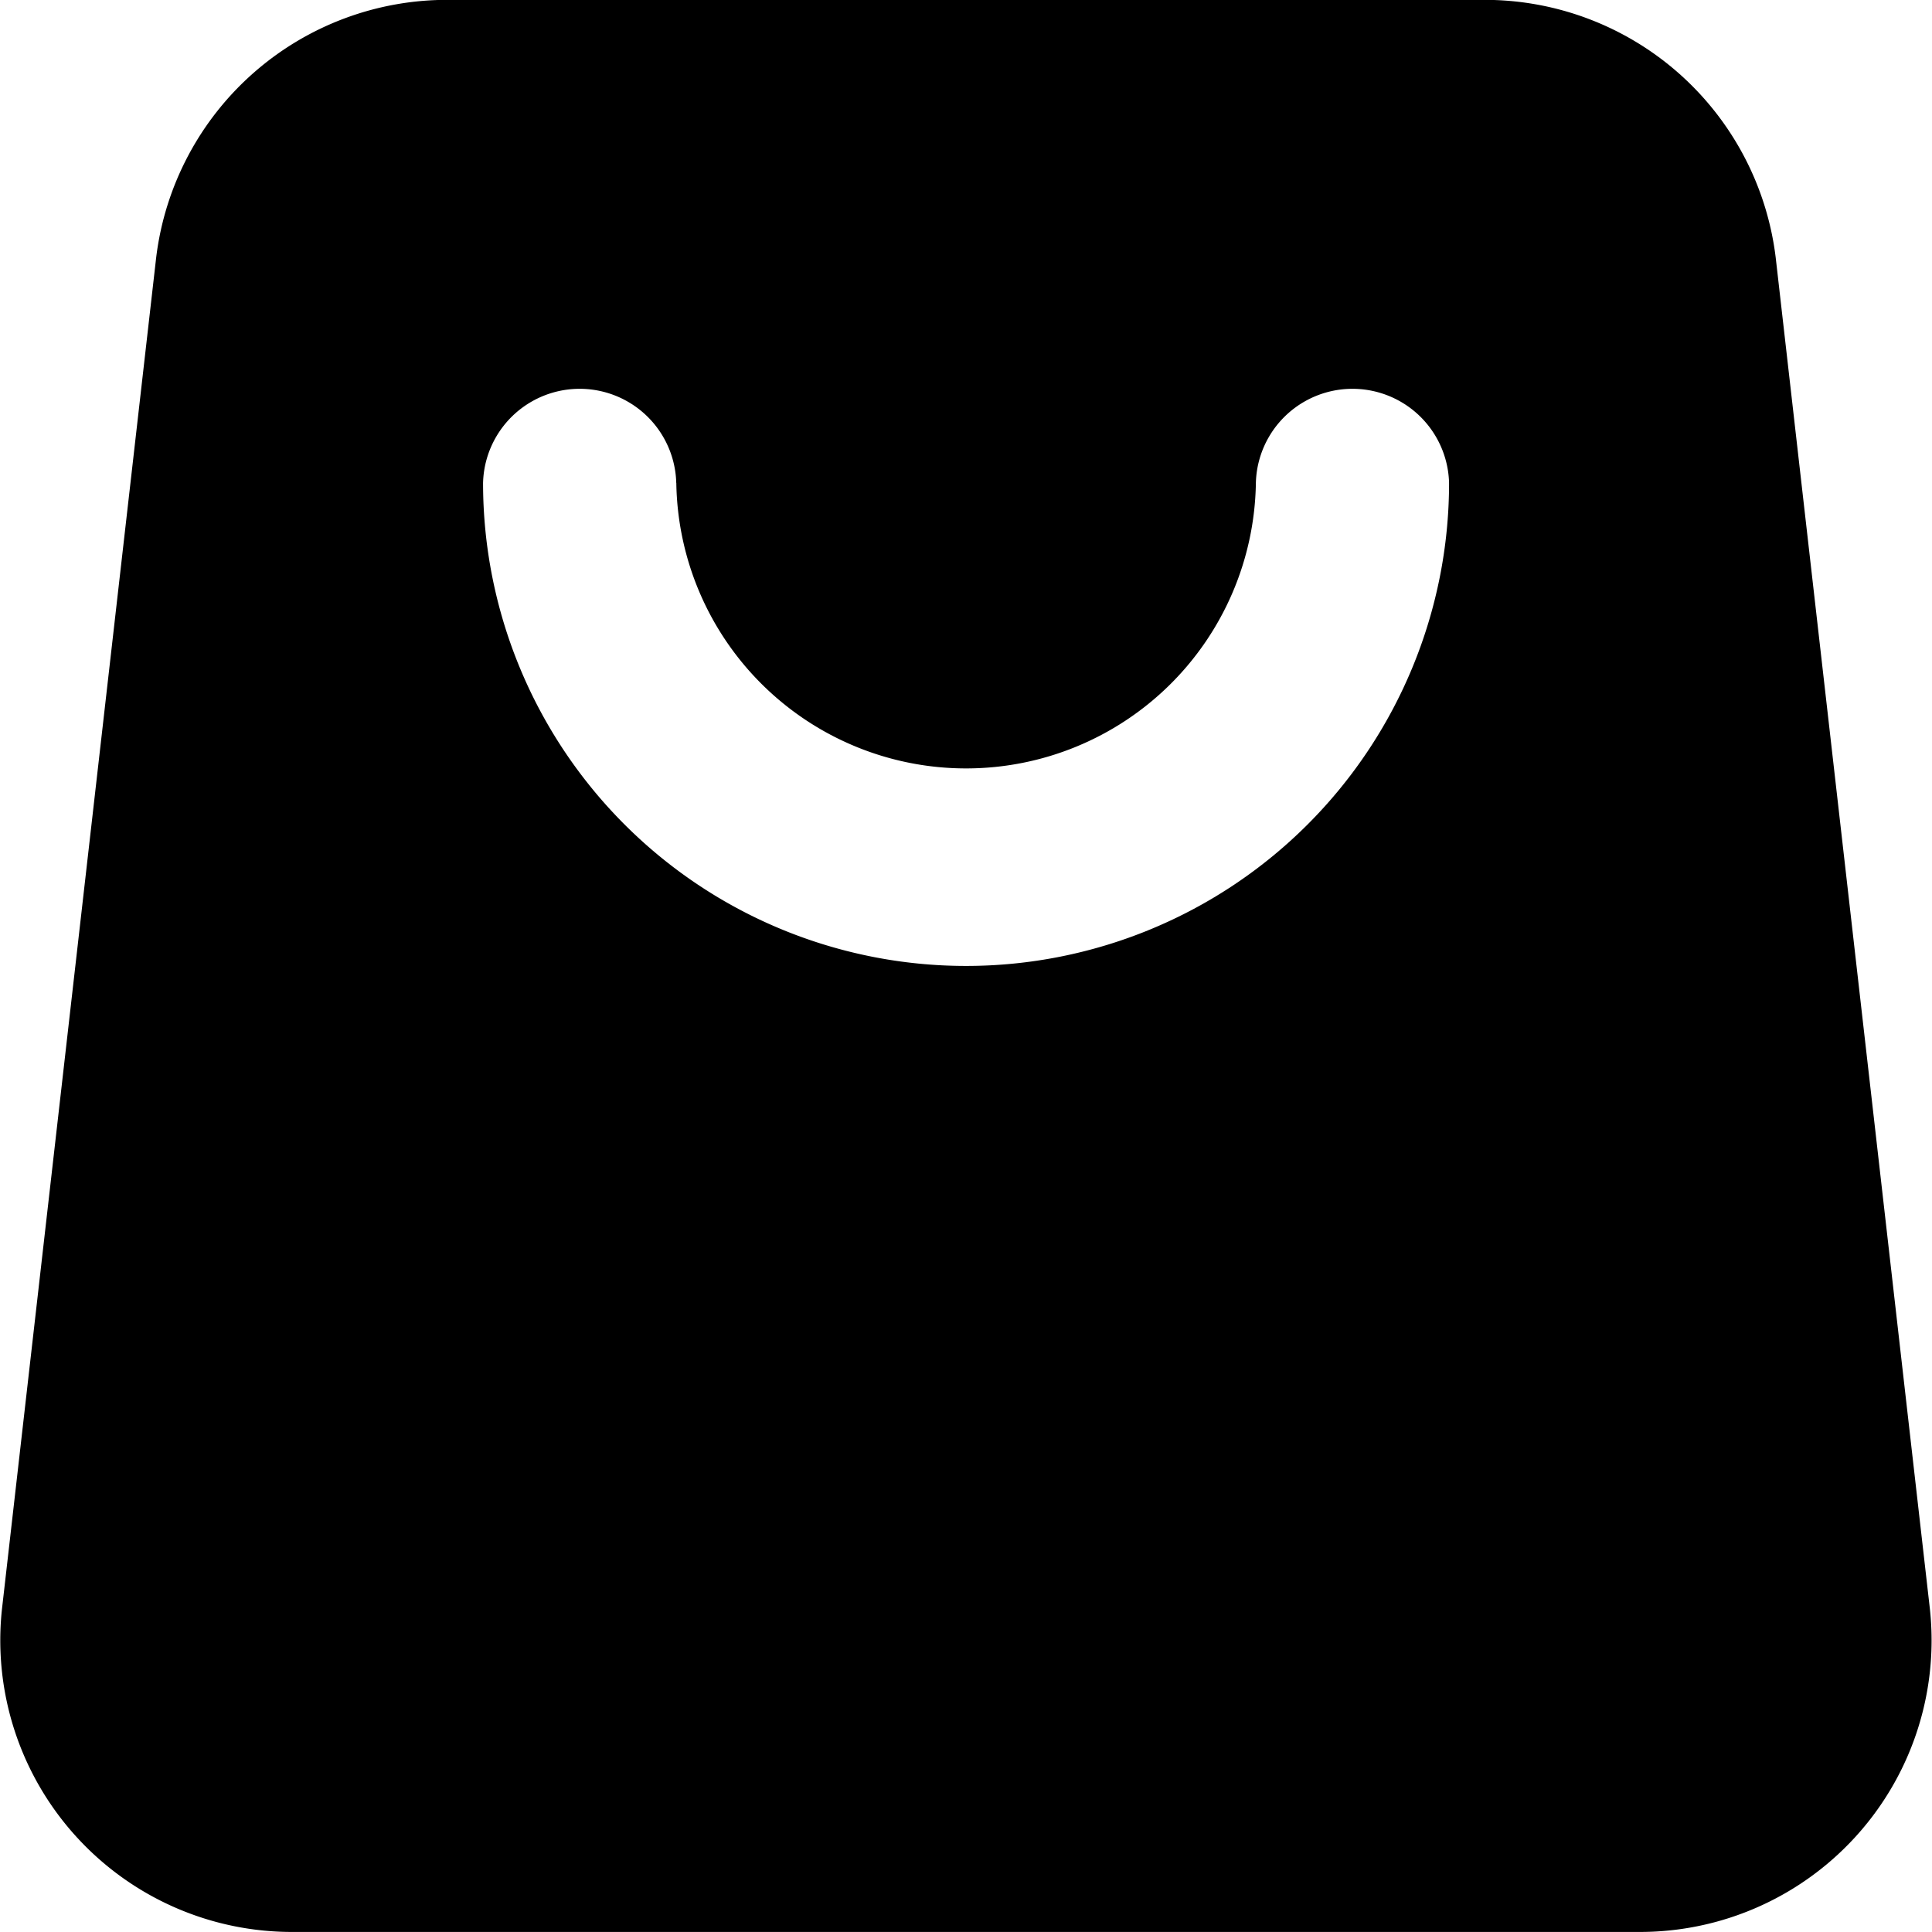
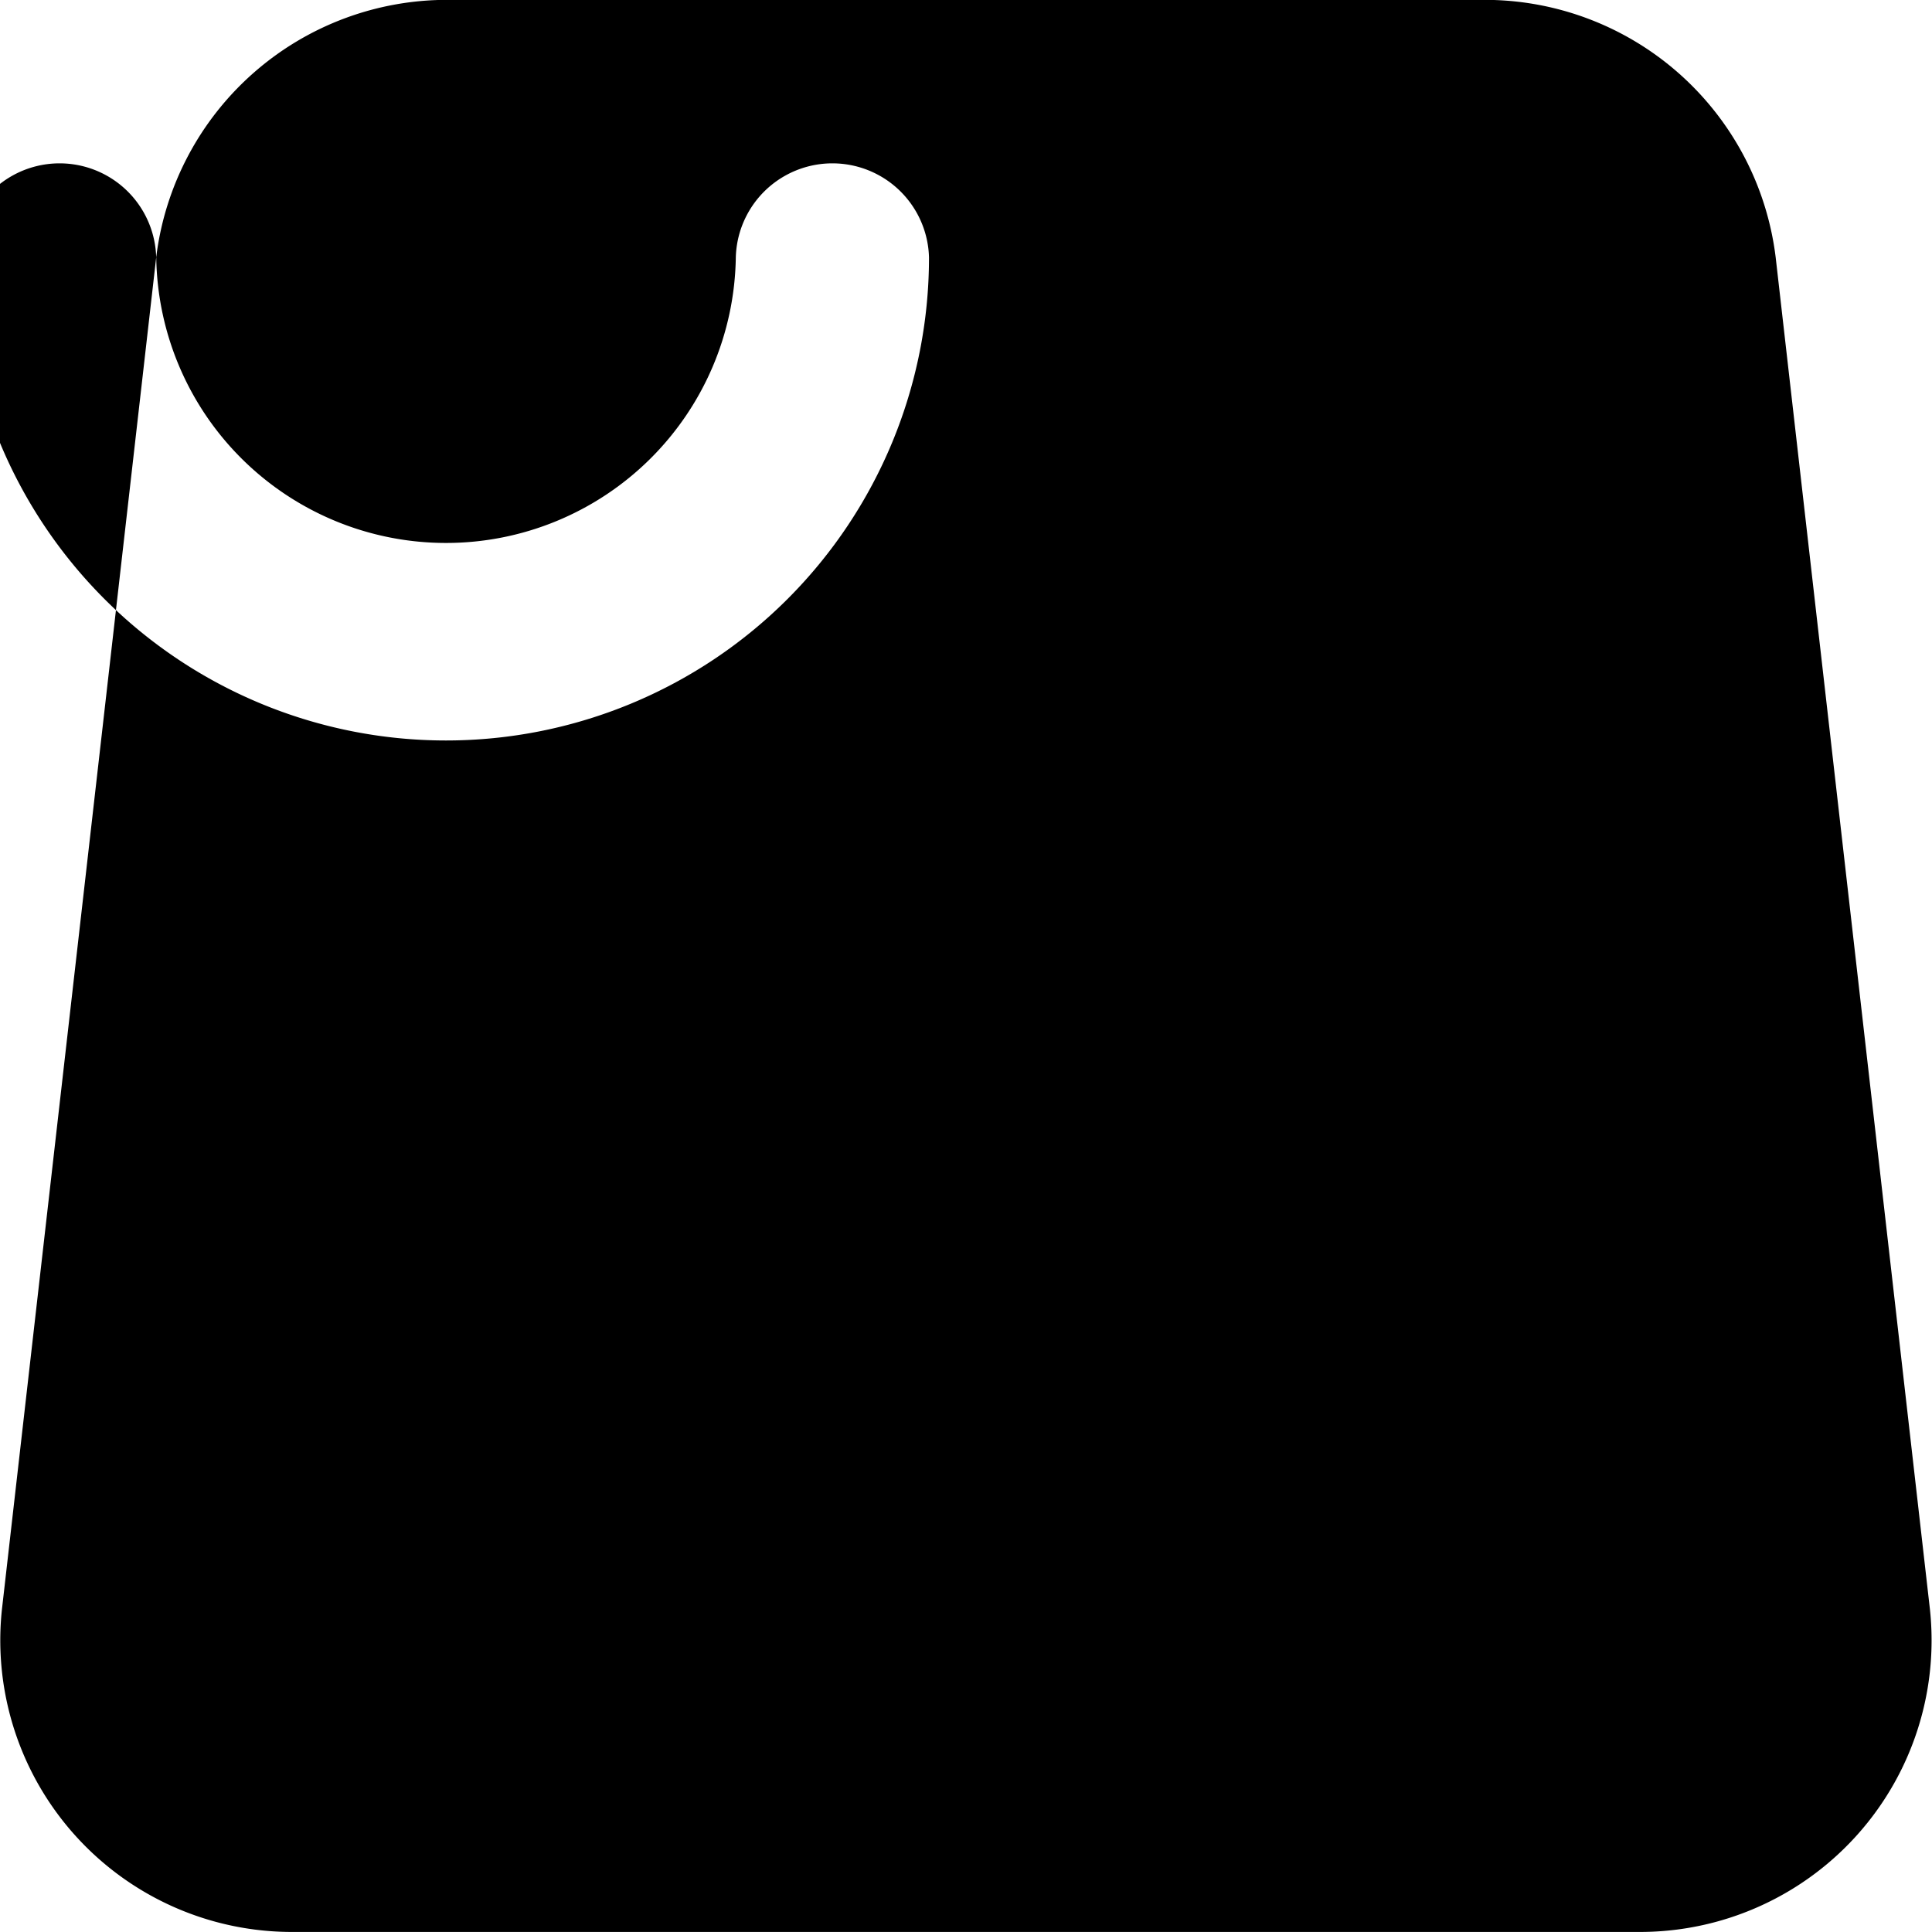
<svg xmlns="http://www.w3.org/2000/svg" width="29.812" height="29.811" viewBox="0 0 29.812 29.811">
-   <path id="Path_2069" data-name="Path 2069" d="M4.91,6.475A4.523,4.523,0,0,1,9.433,2.5H25.379A4.523,4.523,0,0,1,29.9,6.475l2.381,20.868a4.5,4.5,0,0,1-4.523,4.97H7.052a4.5,4.5,0,0,1-4.523-4.97Zm8.025,3.479a1.491,1.491,0,0,0-2.981,0,7.453,7.453,0,0,0,14.906,0,1.491,1.491,0,0,0-2.981,0,4.472,4.472,0,0,1-8.943,0Z" transform="translate(-2.5 -2.502)" fill-rule="evenodd" />
+   <path id="Path_2069" data-name="Path 2069" d="M4.91,6.475A4.523,4.523,0,0,1,9.433,2.5H25.379A4.523,4.523,0,0,1,29.9,6.475l2.381,20.868a4.5,4.5,0,0,1-4.523,4.97H7.052a4.5,4.5,0,0,1-4.523-4.97Za1.491,1.491,0,0,0-2.981,0,7.453,7.453,0,0,0,14.906,0,1.491,1.491,0,0,0-2.981,0,4.472,4.472,0,0,1-8.943,0Z" transform="translate(-2.5 -2.502)" fill-rule="evenodd" />
</svg>